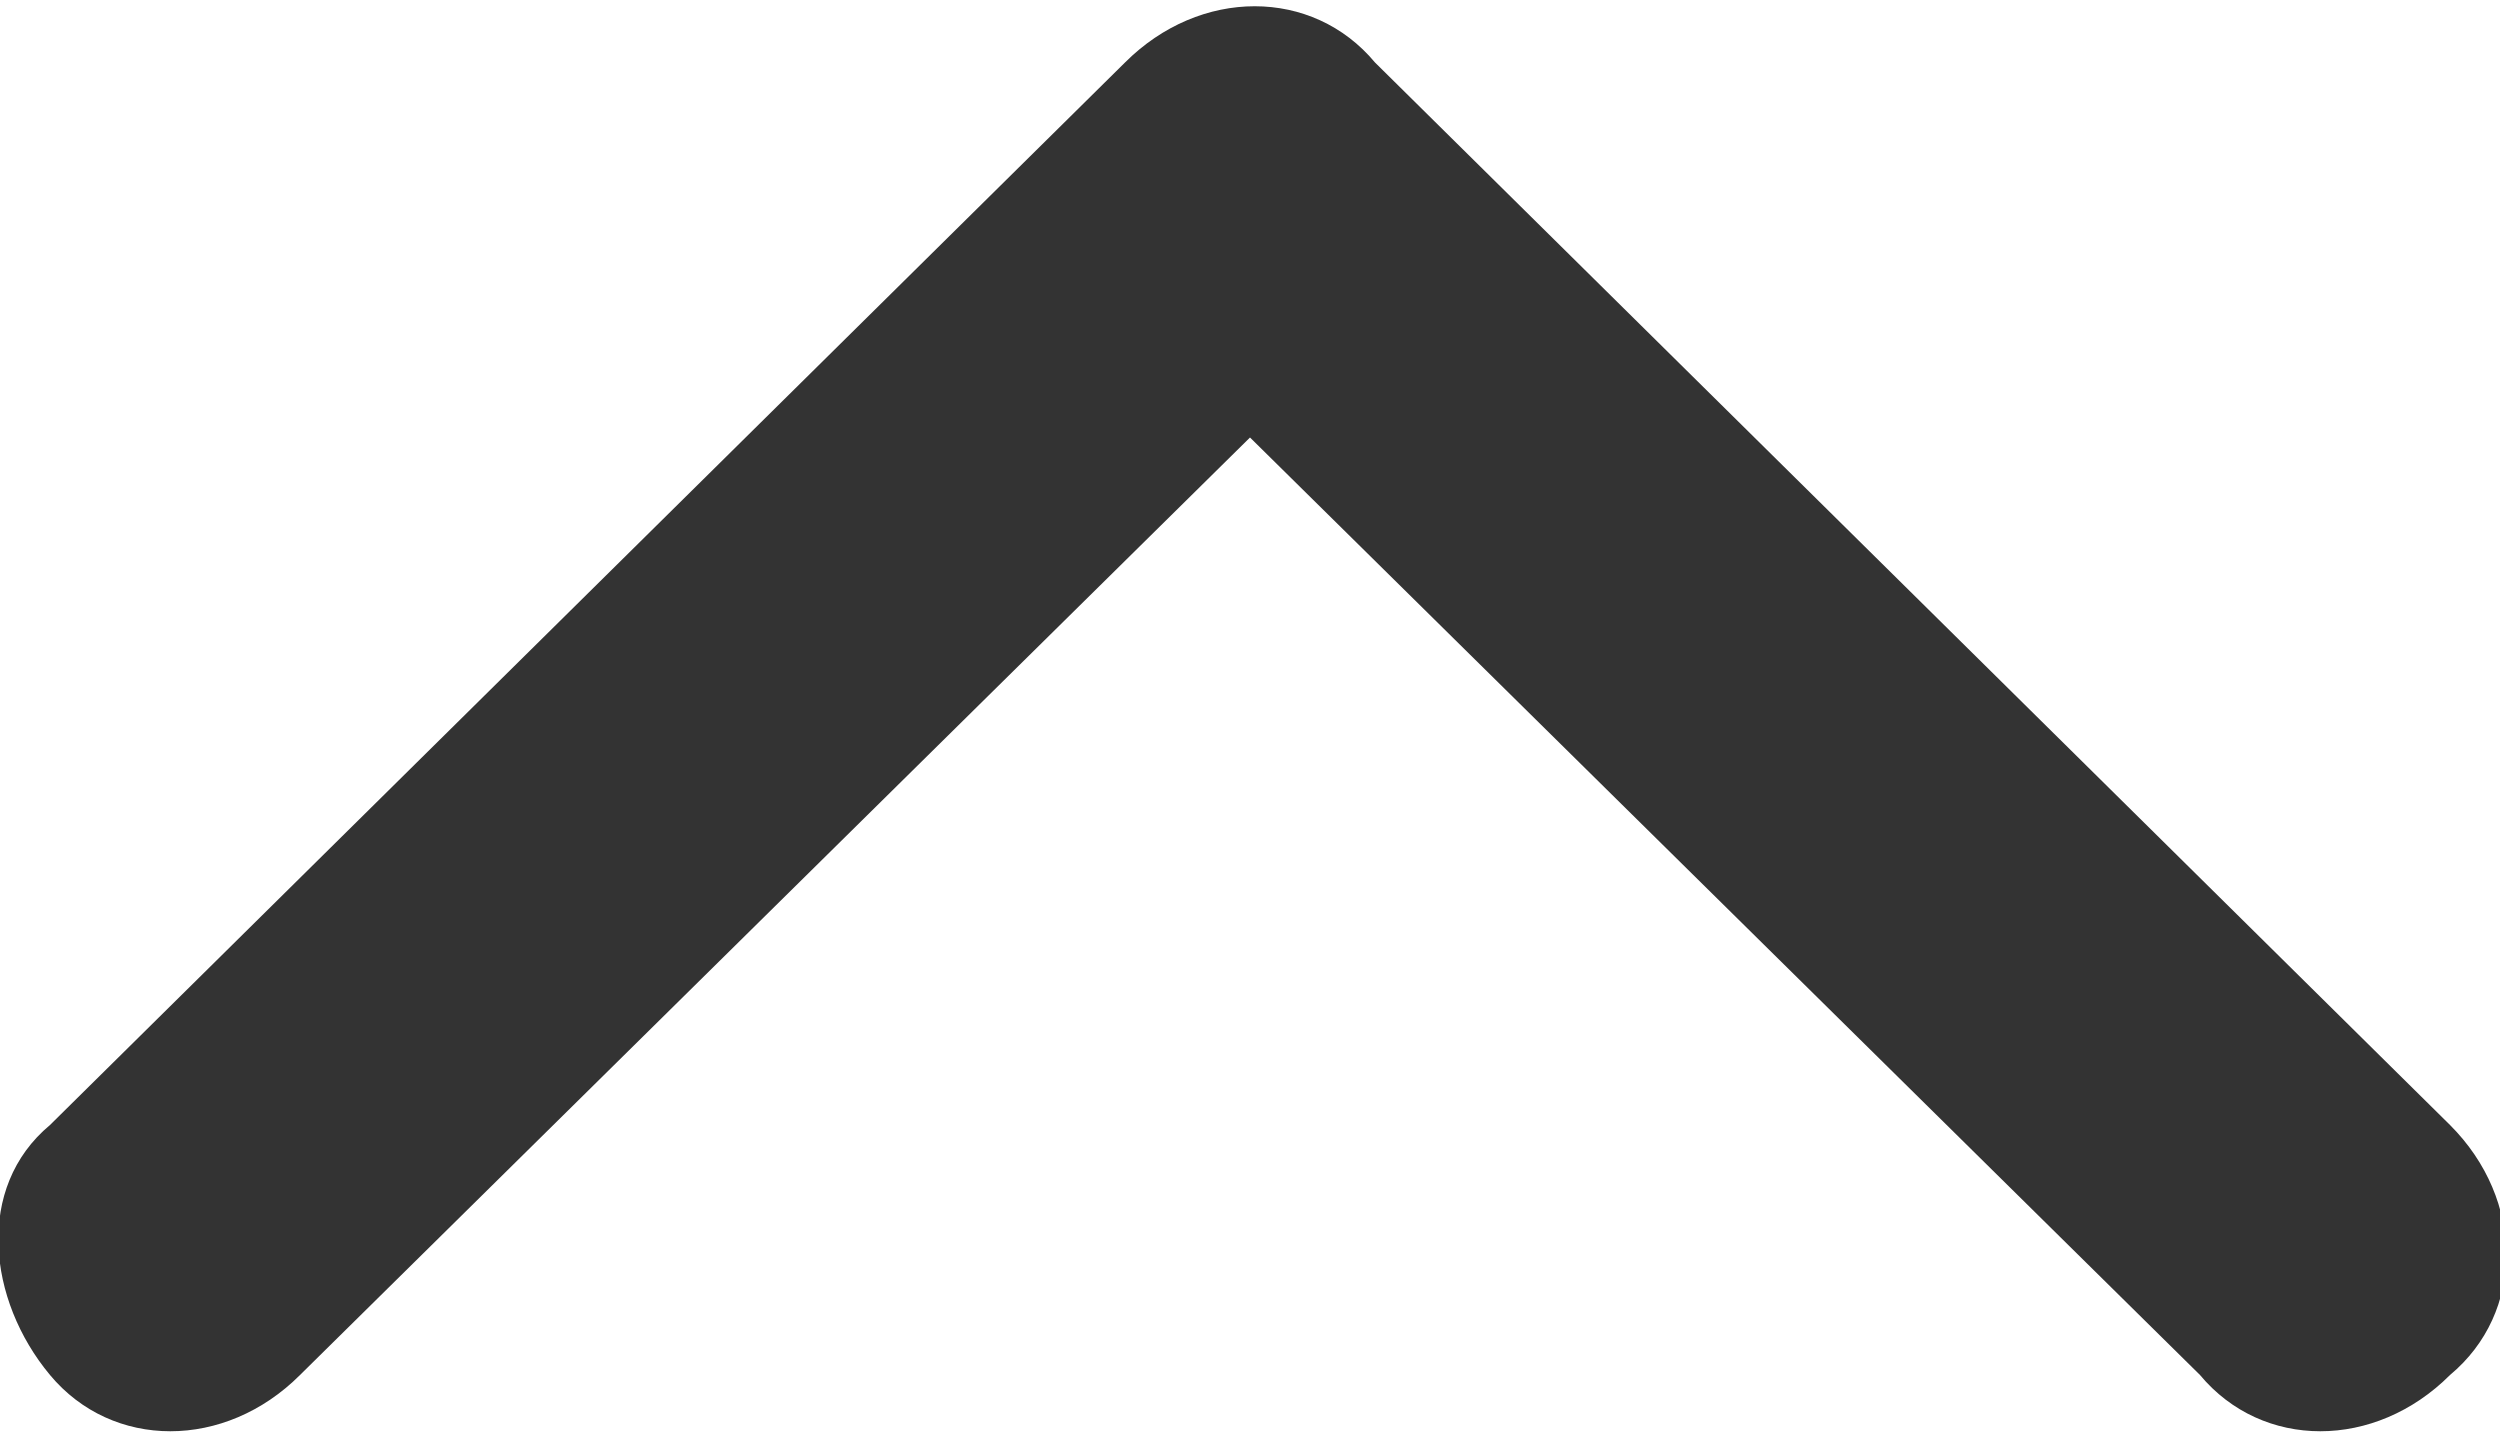
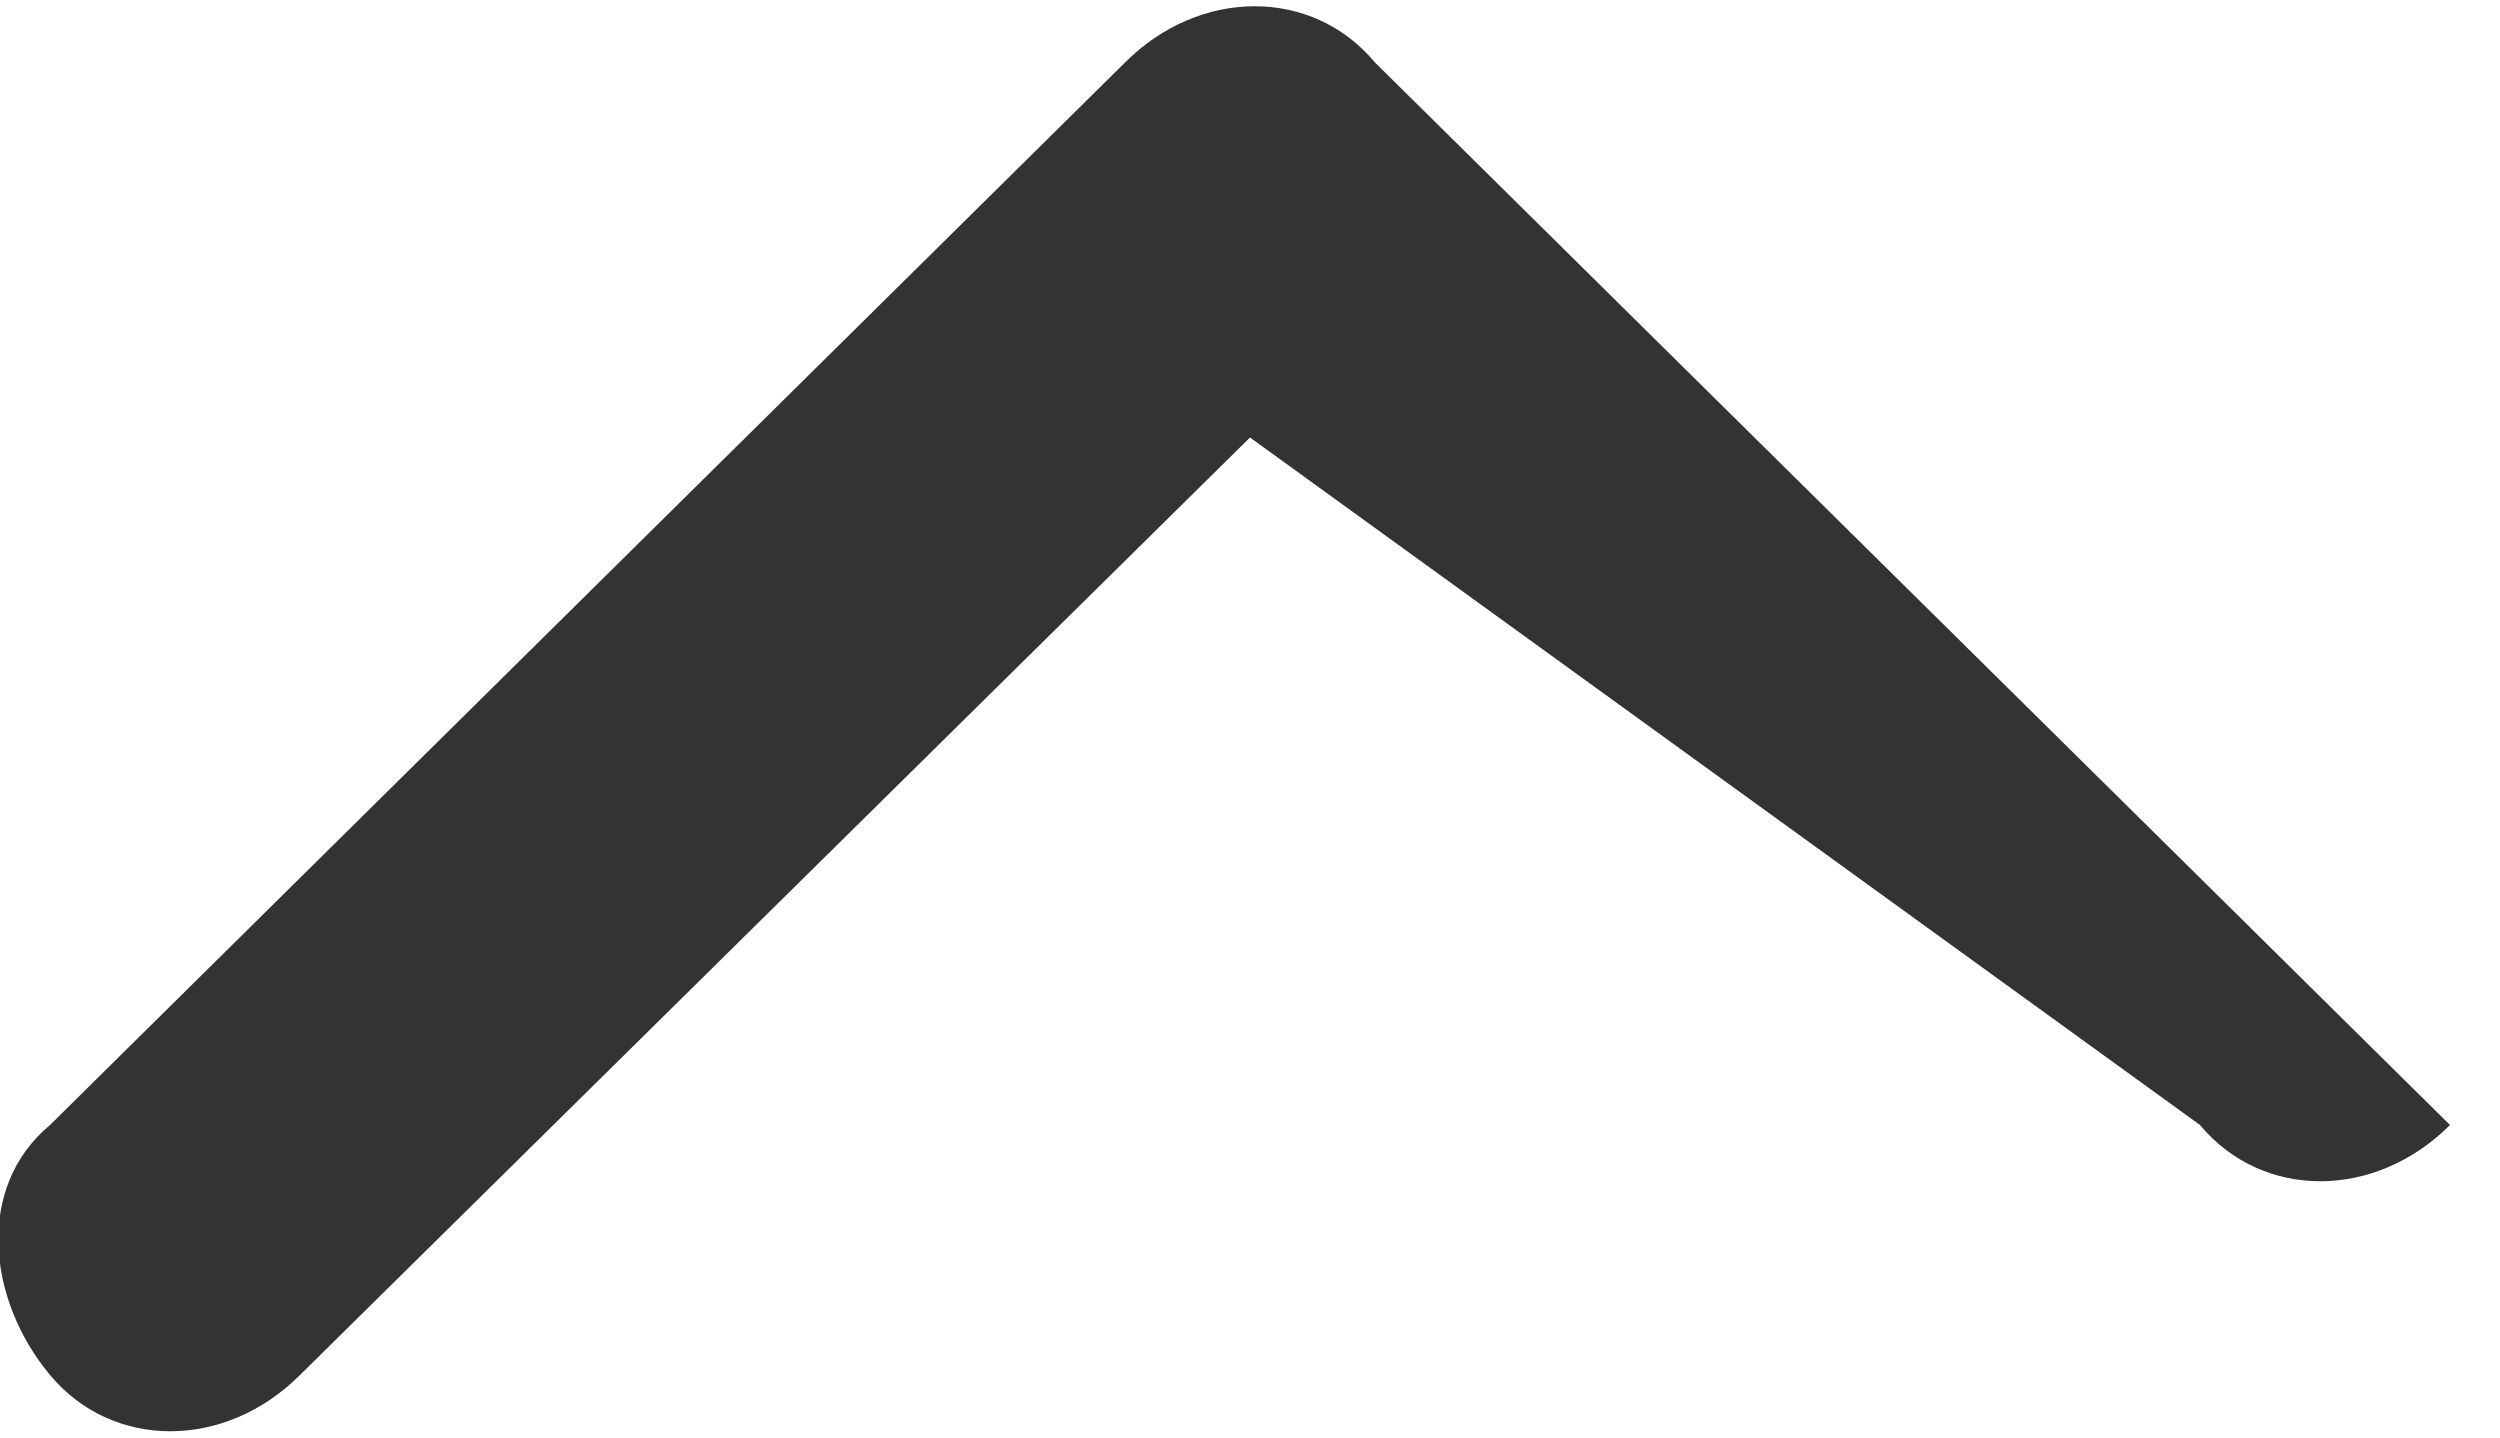
<svg xmlns="http://www.w3.org/2000/svg" version="1.1" id="레이어_1" x="0px" y="0px" viewBox="0 0 20 11.5" style="enable-background:new 0 0 20 11.5;" xml:space="preserve">
  <style type="text/css">
	.st0{fill:#333333;}
</style>
-   <path class="st0" d="M9,0.5c0.6-0.6,1.5-0.6,2,0L19.6,9c0.6,0.6,0.6,1.5,0,2c-0.6,0.6-1.5,0.6-2,0L10,3.5L2.4,11  c-0.6,0.6-1.5,0.6-2,0s-0.6-1.5,0-2L9,0.5L9,0.5z" />
+   <path class="st0" d="M9,0.5c0.6-0.6,1.5-0.6,2,0L19.6,9c-0.6,0.6-1.5,0.6-2,0L10,3.5L2.4,11  c-0.6,0.6-1.5,0.6-2,0s-0.6-1.5,0-2L9,0.5L9,0.5z" />
</svg>